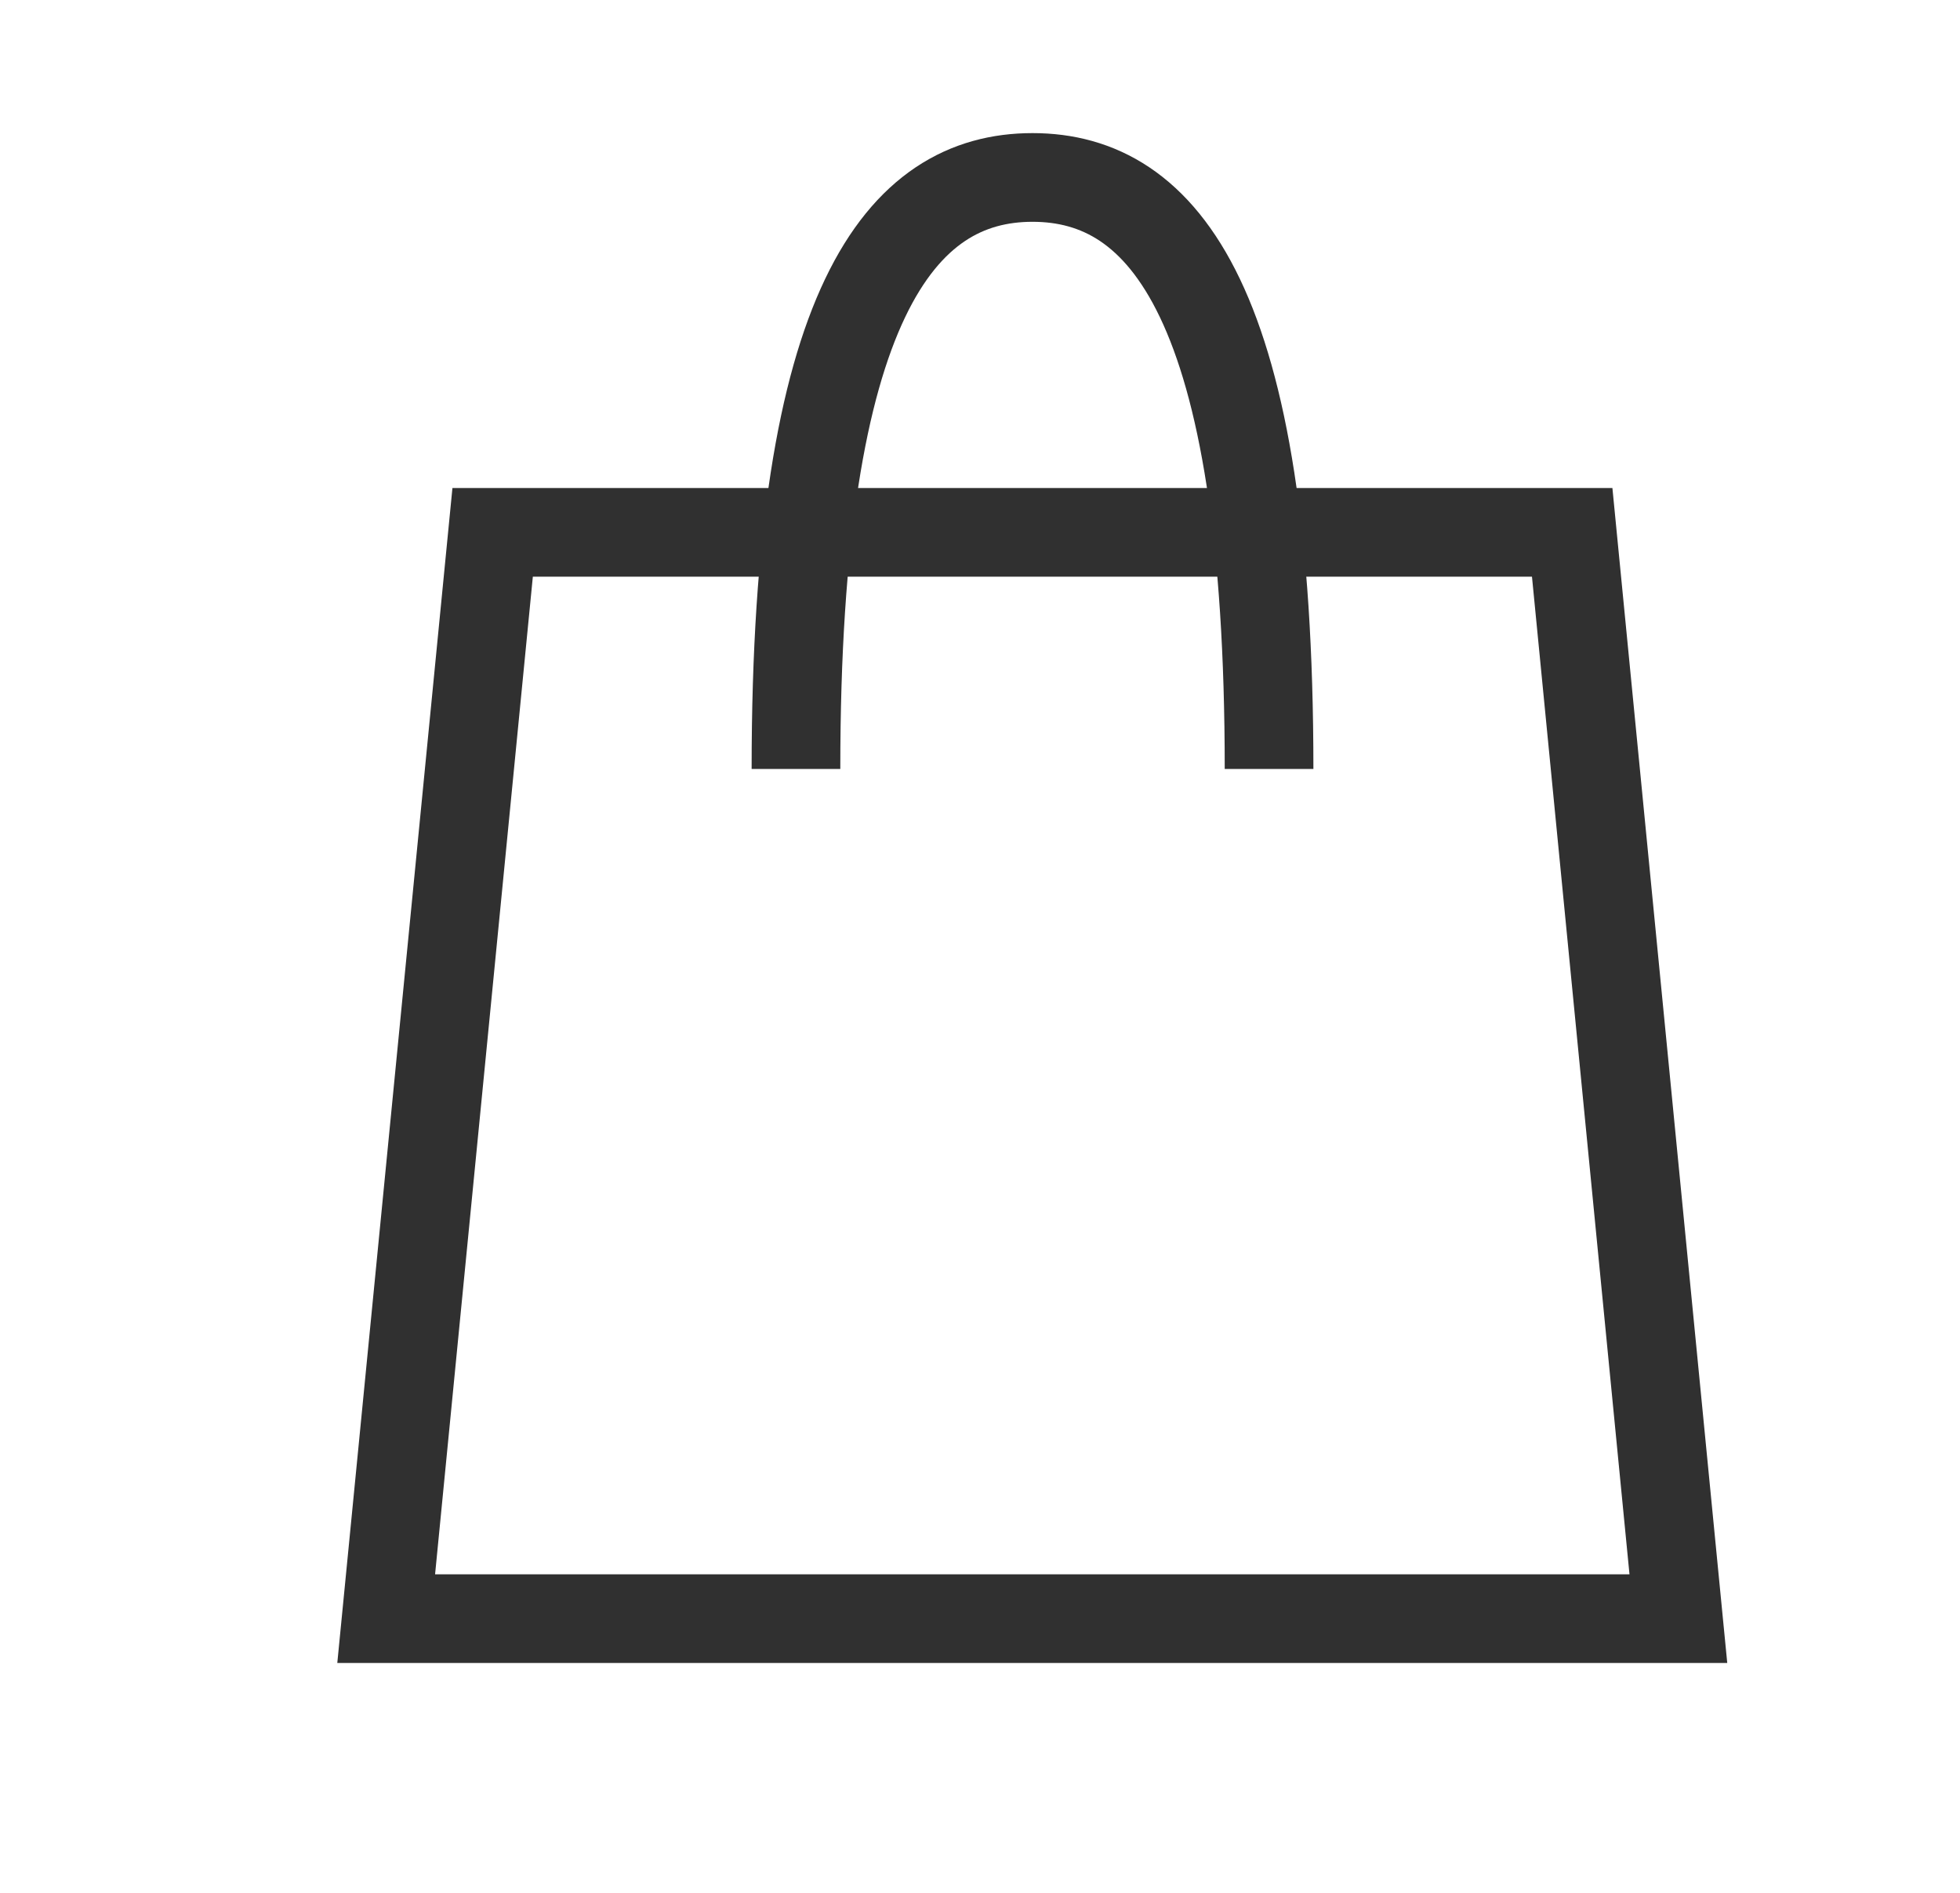
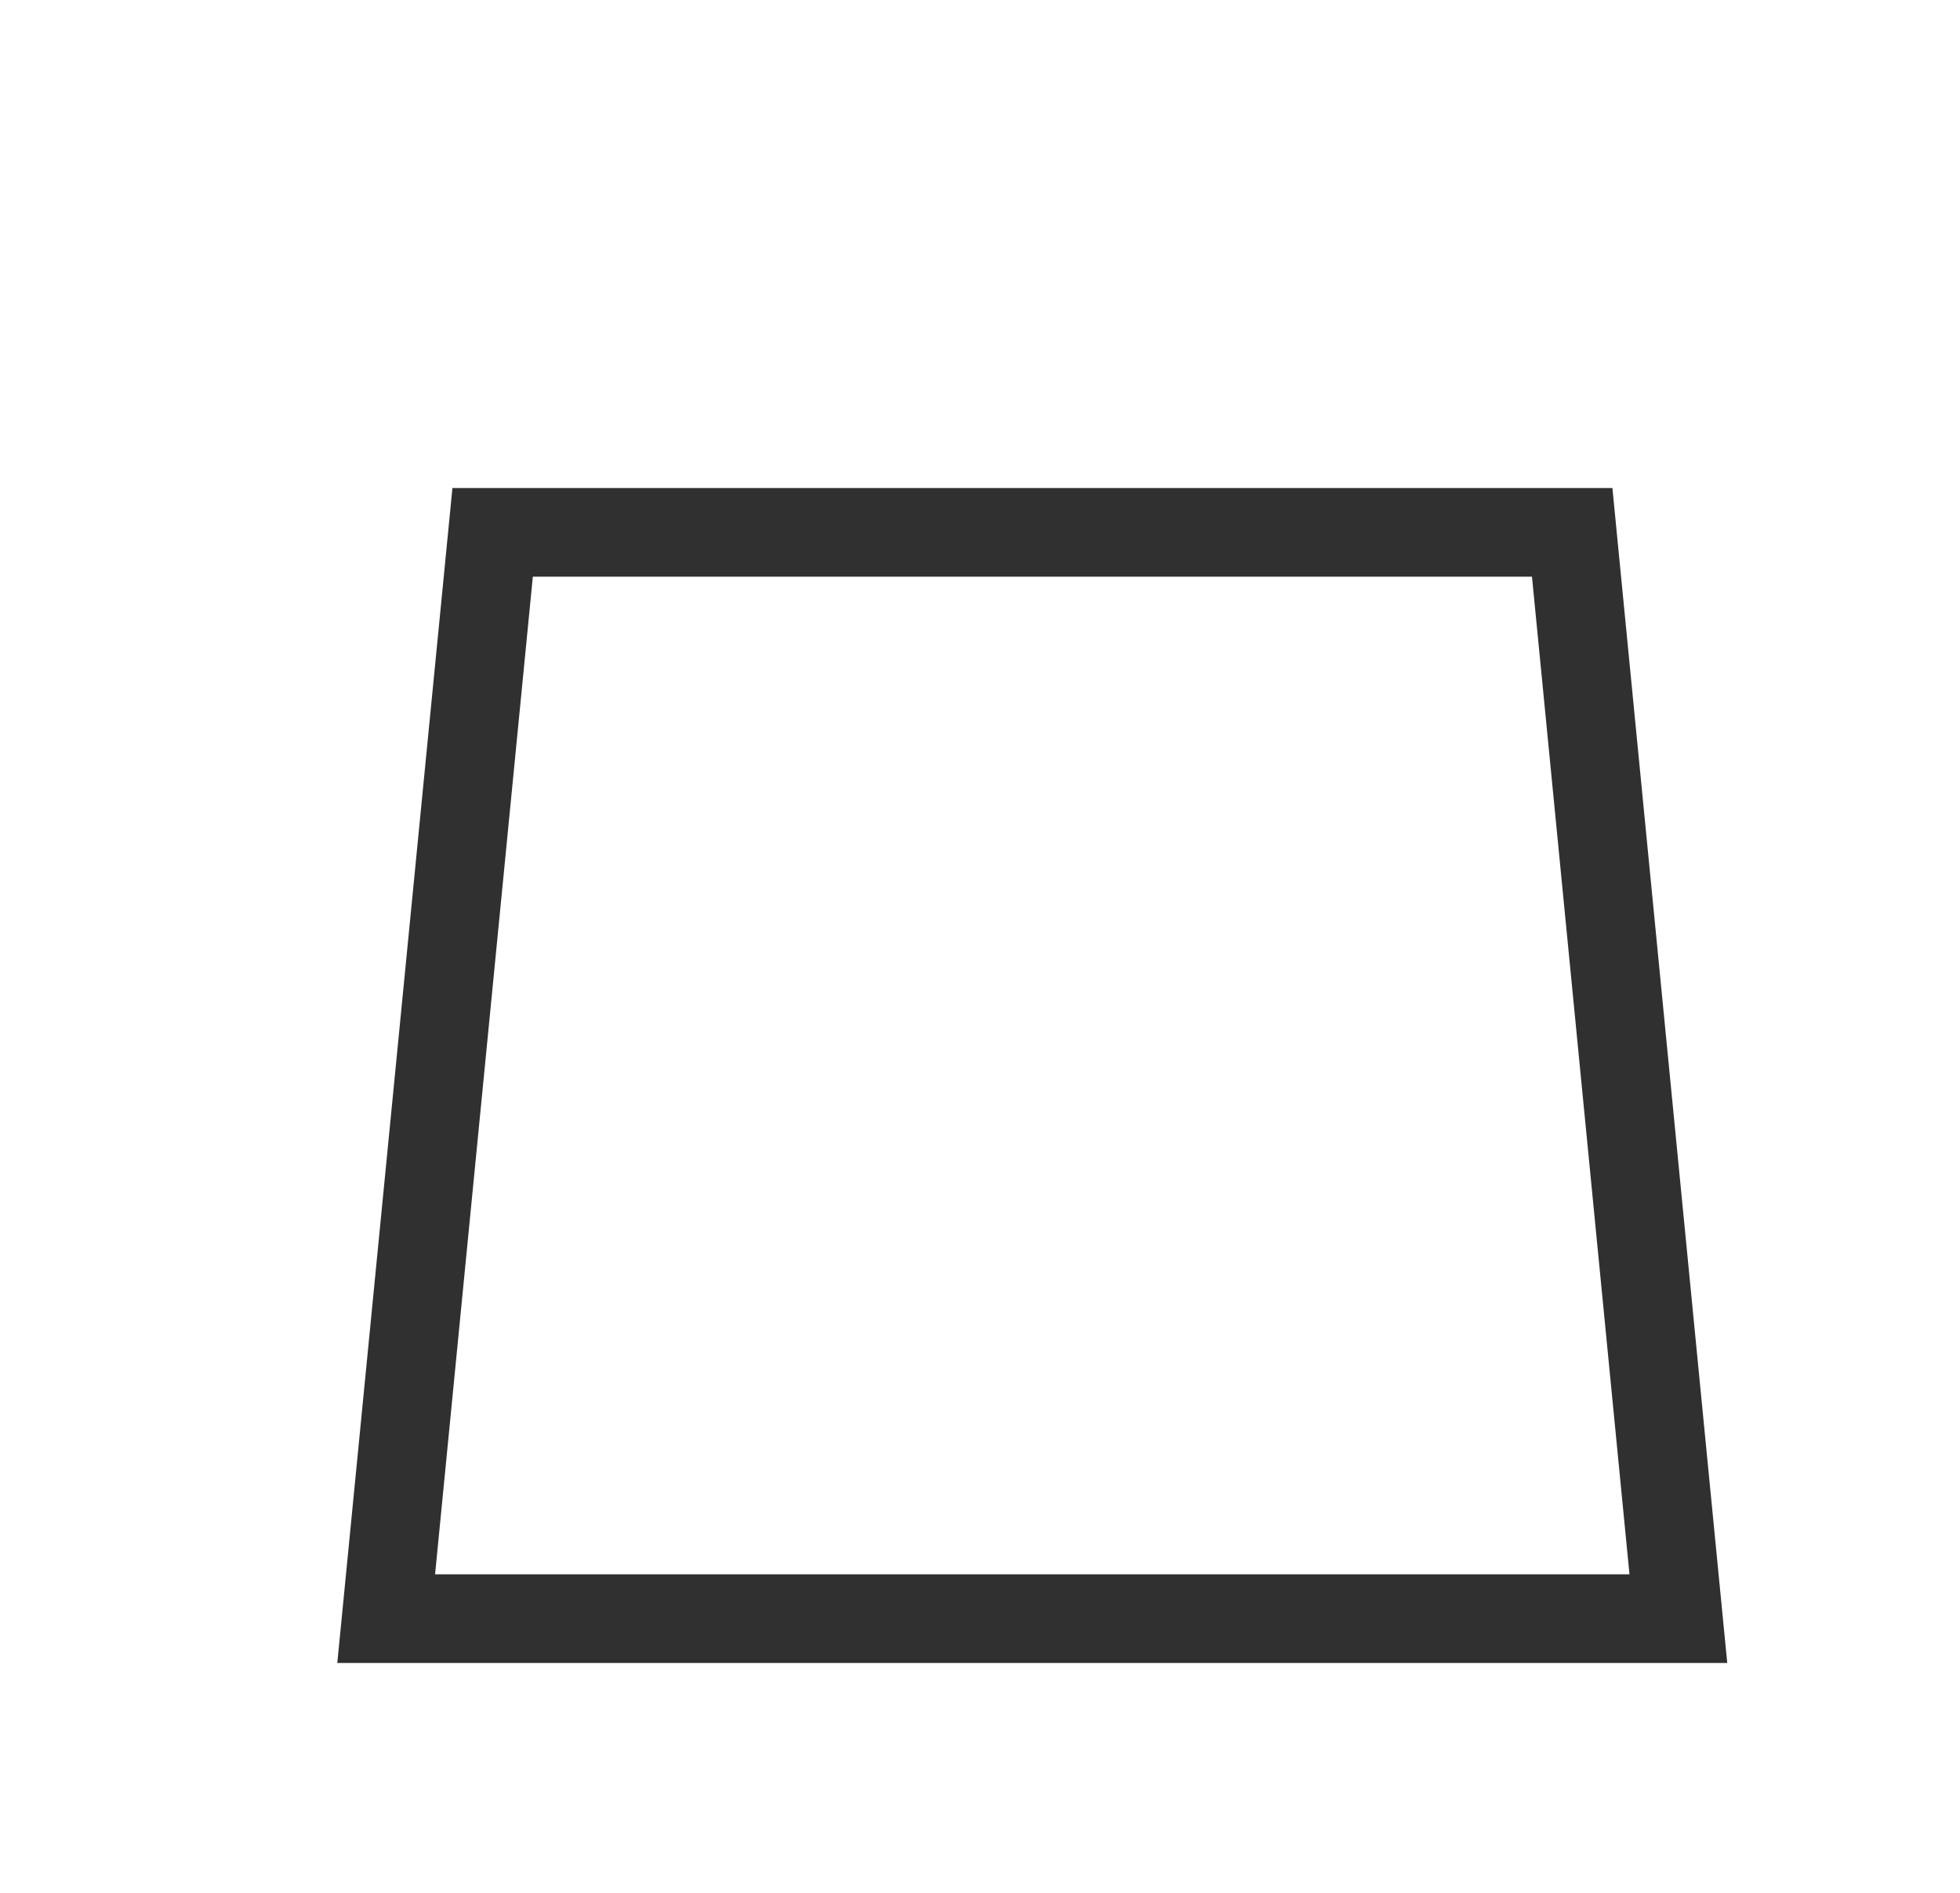
<svg xmlns="http://www.w3.org/2000/svg" fill="none" height="28" viewBox="0 0 29 28" width="29">
  <g stroke="#303030" stroke-width="1.312">
-     <path d="m11.777 11.375c0-6.908 1.562-8.75 3.5-8.75s3.5 1.842 3.5 8.75" />
    <path d="m7.289 7.875h15.973l1.571 16.069h-19.119z" />
  </g>
</svg>